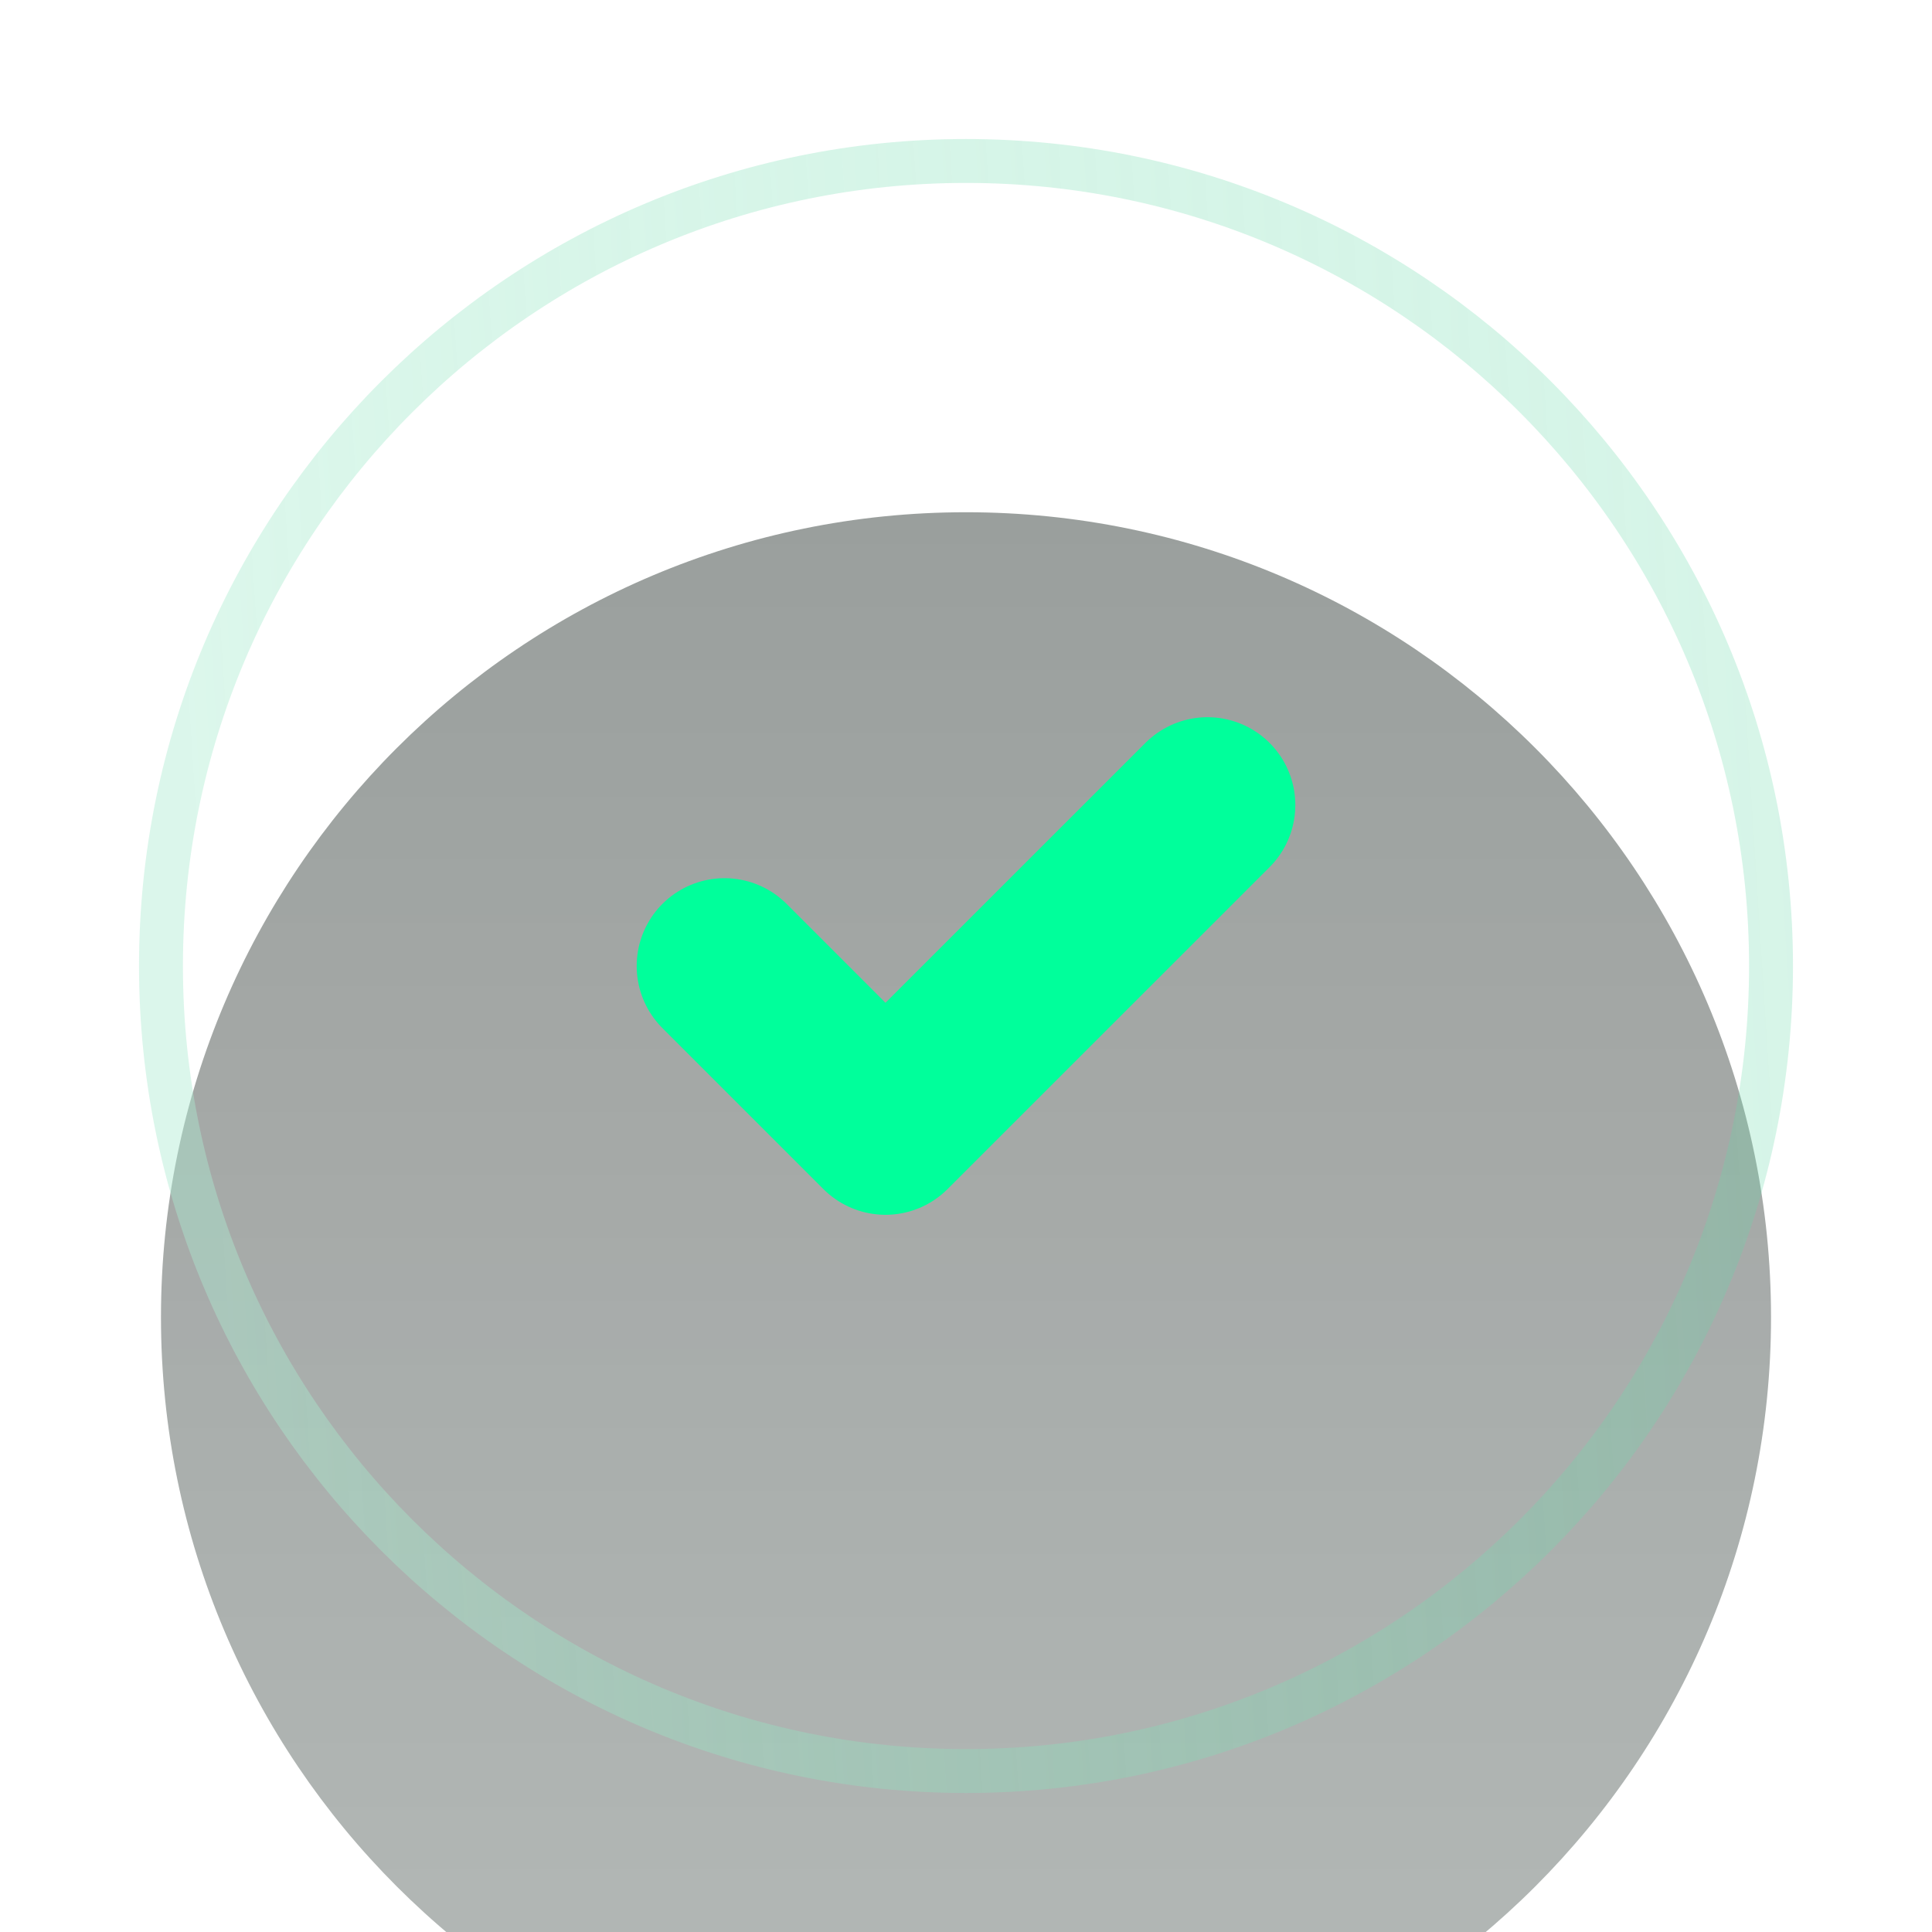
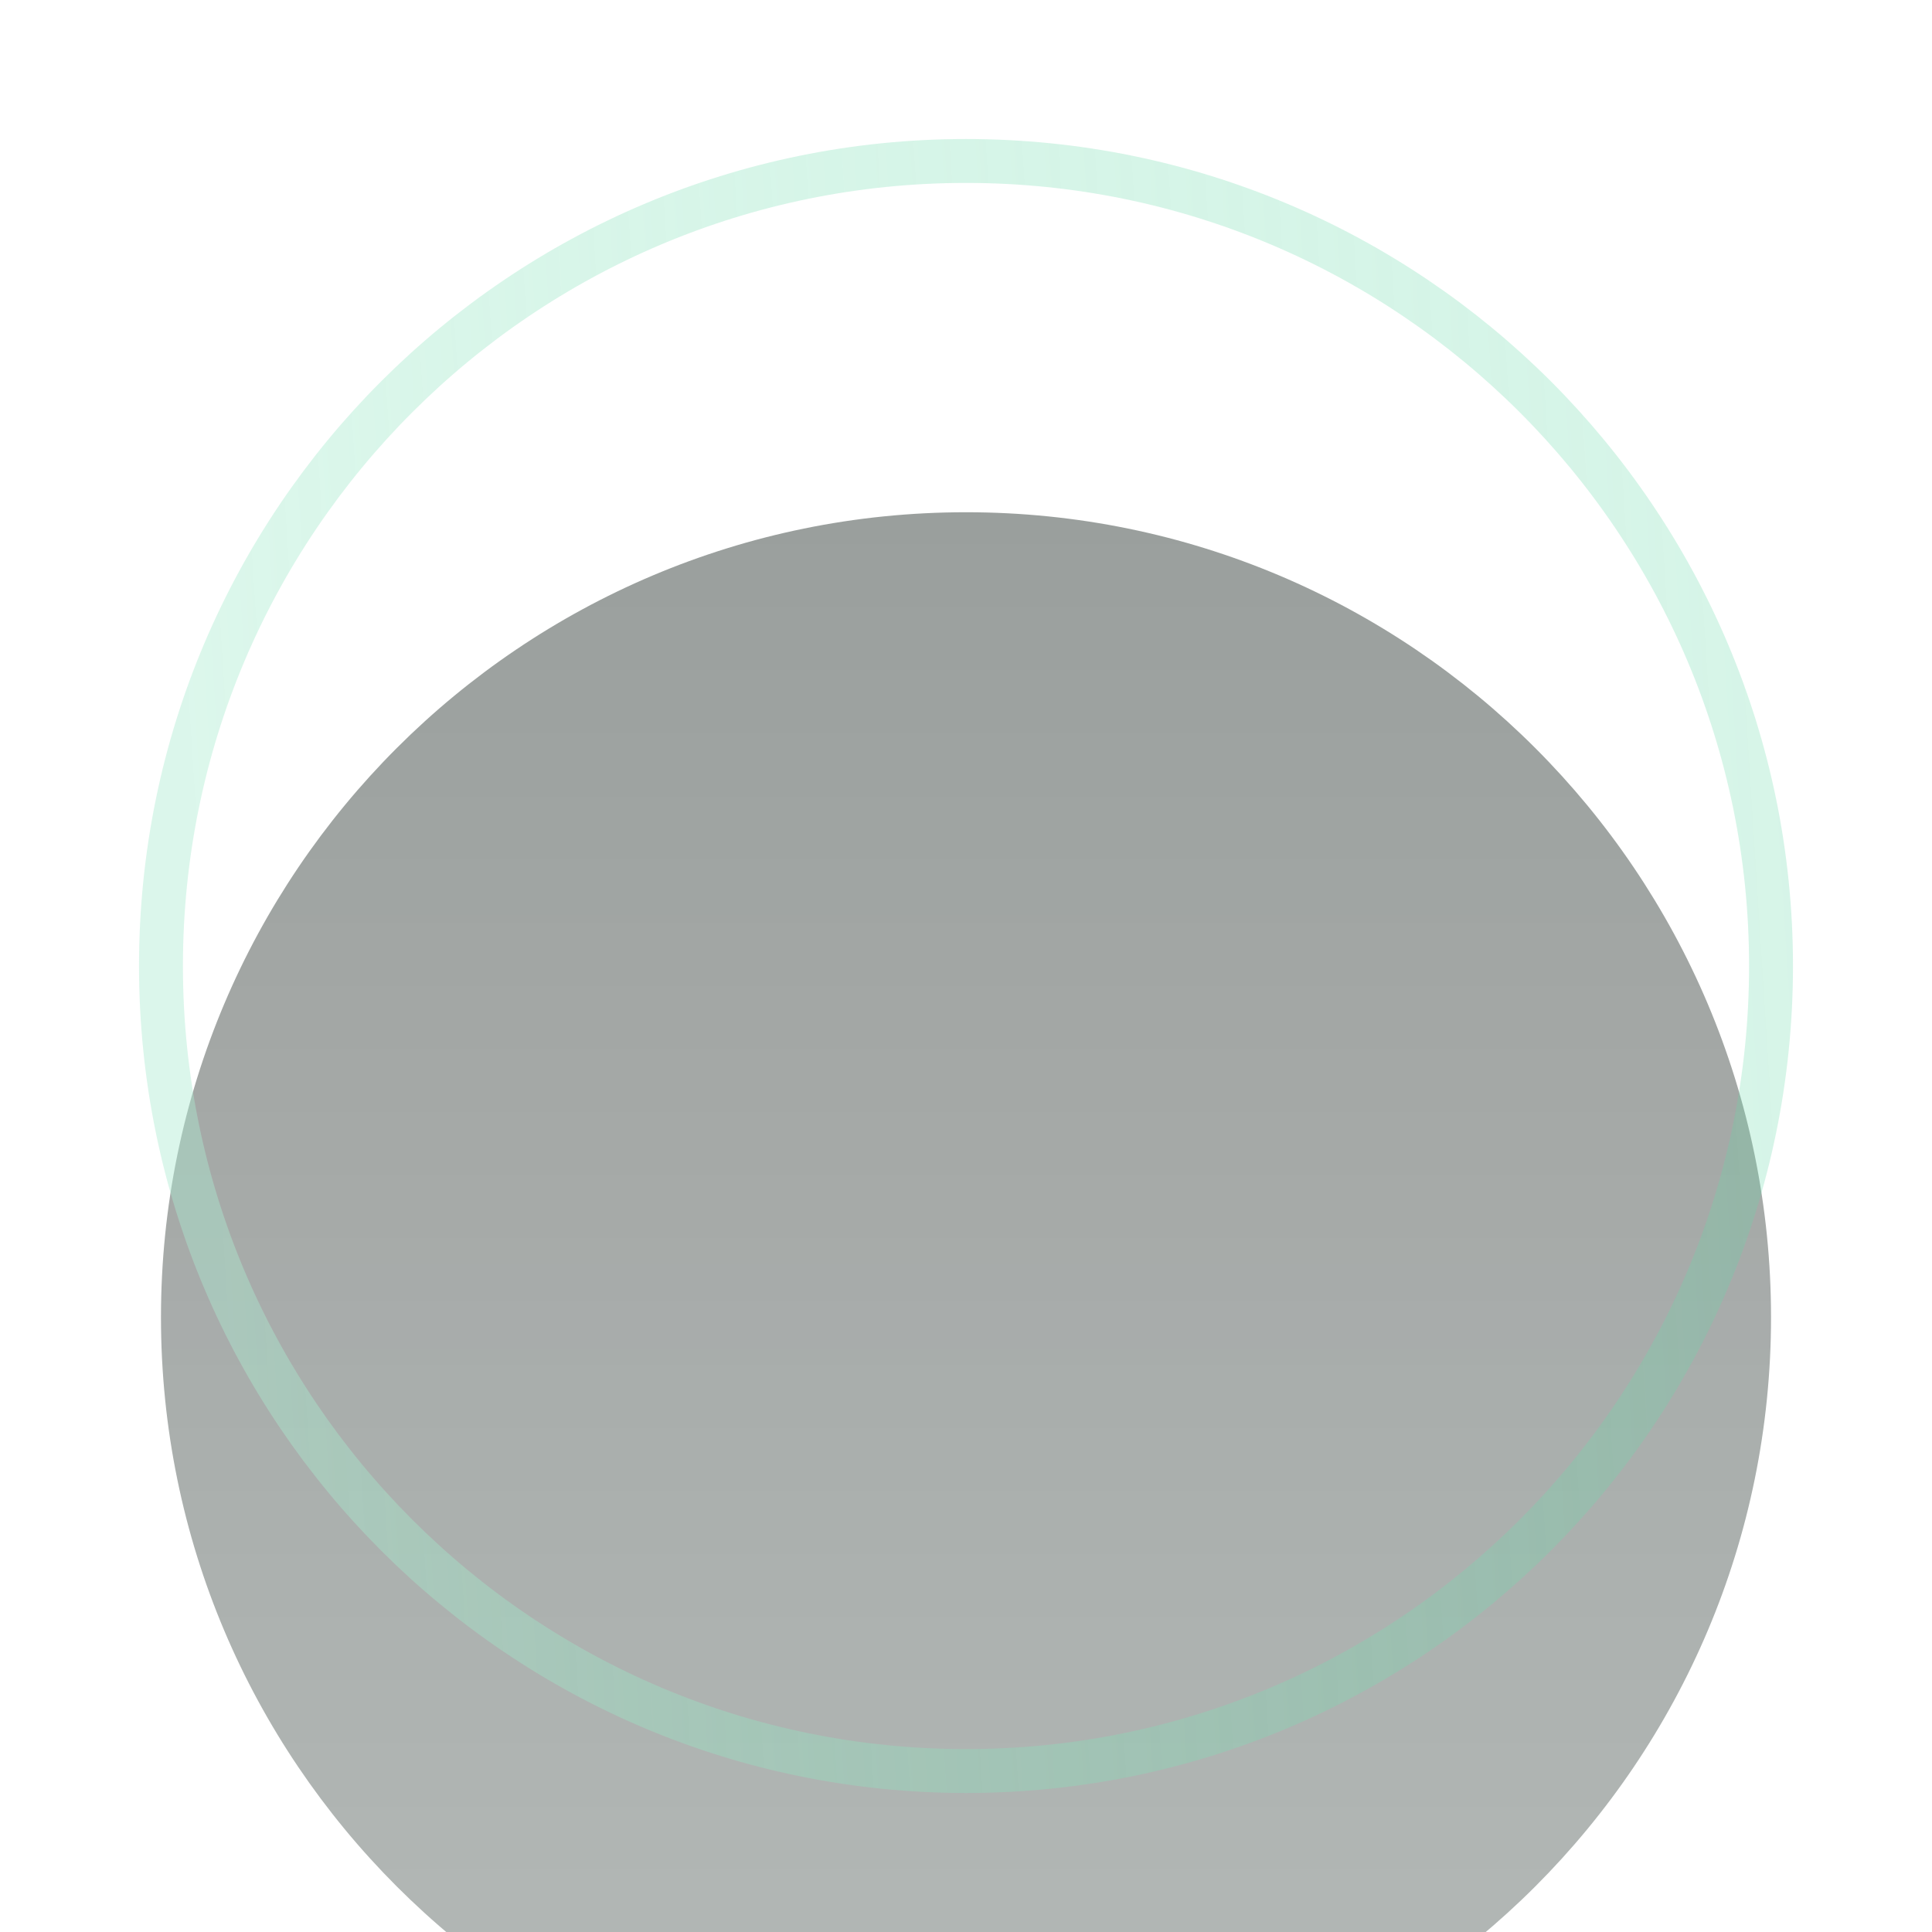
<svg xmlns="http://www.w3.org/2000/svg" width="22" height="22" viewBox="0 0 22 22" fill="none">
  <g filter="url(#filter0_i_457_366)">
    <path d="M11 20.167C16.063 20.167 20.167 16.062 20.167 11C20.167 5.937 16.063 1.833 11 1.833C5.938 1.833 1.833 5.937 1.833 11C1.833 16.062 5.938 20.167 11 20.167Z" fill="url(#paint0_linear_457_366)" />
  </g>
  <path d="M11 20.167C16.063 20.167 20.167 16.062 20.167 11C20.167 5.937 16.063 1.833 11 1.833C5.938 1.833 1.833 5.937 1.833 11C1.833 16.062 5.938 20.167 11 20.167Z" stroke="url(#paint1_linear_457_366)" stroke-width="0.5" stroke-linecap="round" stroke-linejoin="round" />
-   <path d="M8.25 11L10.083 12.833L13.75 9.167" stroke="#00FF9B" stroke-width="2" stroke-linecap="round" stroke-linejoin="round" />
  <defs>
    <filter id="filter0_i_457_366" x="1.583" y="1.583" width="18.834" height="22.833" filterUnits="userSpaceOnUse" color-interpolation-filters="sRGB">
      <feFlood flood-opacity="0" result="BackgroundImageFix" />
      <feBlend mode="normal" in="SourceGraphic" in2="BackgroundImageFix" result="shape" />
      <feColorMatrix in="SourceAlpha" type="matrix" values="0 0 0 0 0 0 0 0 0 0 0 0 0 0 0 0 0 0 127 0" result="hardAlpha" />
      <feOffset dy="4" />
      <feGaussianBlur stdDeviation="2" />
      <feComposite in2="hardAlpha" operator="arithmetic" k2="-1" k3="1" />
      <feColorMatrix type="matrix" values="0 0 0 0 0 0 0 0 0 0 0 0 0 0 0 0 0 0 0.25 0" />
      <feBlend mode="normal" in2="shape" result="effect1_innerShadow_457_366" />
    </filter>
    <linearGradient id="paint0_linear_457_366" x1="11" y1="1.833" x2="11" y2="20.167" gradientUnits="userSpaceOnUse">
      <stop stop-color="#030E09" stop-opacity="0.4" />
      <stop offset="1" stop-color="#071711" stop-opacity="0.3" />
    </linearGradient>
    <linearGradient id="paint1_linear_457_366" x1="1.833" y1="4.016" x2="35.343" y2="1.877" gradientUnits="userSpaceOnUse">
      <stop stop-color="#ADECD1" stop-opacity="0.43" />
      <stop offset="1" stop-color="#23C581" stop-opacity="0.11" />
    </linearGradient>
  </defs>
</svg>